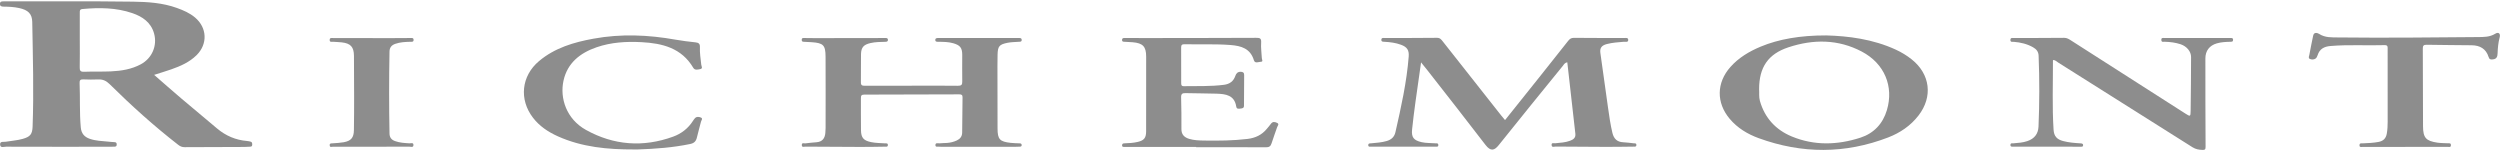
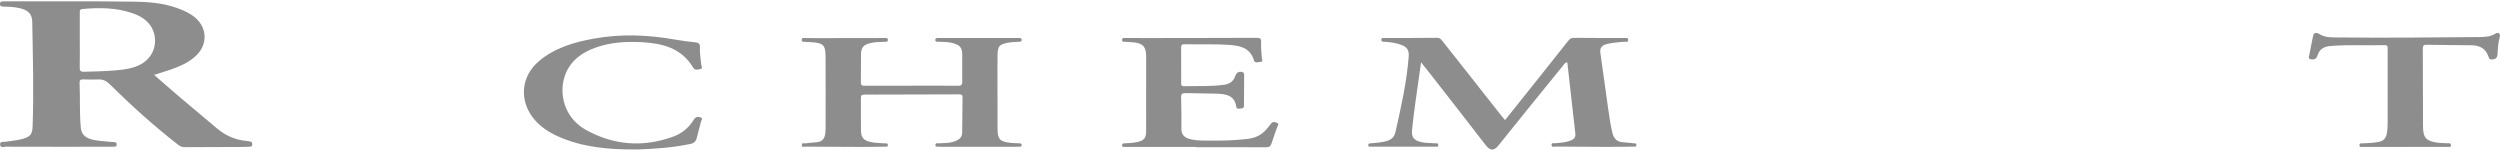
<svg xmlns="http://www.w3.org/2000/svg" width="620" height="38" viewBox="0 0 620 38" fill="none">
-   <path d="M38.234 18.577C40.541 20.582 42.689 22.483 44.876 24.342C47.863 26.881 50.87 29.397 53.882 31.903C56.018 33.682 58.47 34.738 61.264 34.964C61.553 34.986 61.841 35.054 62.125 35.119C62.557 35.222 62.552 35.566 62.547 35.91C62.539 36.303 62.303 36.379 61.967 36.381C61.508 36.386 61.048 36.444 60.589 36.444C55.657 36.461 50.724 36.464 45.789 36.499C45.159 36.504 44.69 36.298 44.205 35.922C38.196 31.261 32.563 26.178 27.162 20.843C26.353 20.045 25.518 19.654 24.393 19.701C23.14 19.754 21.883 19.746 20.633 19.691C19.897 19.659 19.714 19.932 19.742 20.624C19.895 24.279 19.702 27.942 20.033 31.595C20.169 33.092 20.907 33.95 22.249 34.422C23.725 34.939 25.277 34.979 26.81 35.122C27.31 35.169 27.809 35.23 28.309 35.245C28.698 35.257 28.939 35.347 28.949 35.799C28.961 36.346 28.635 36.391 28.216 36.374C27.967 36.361 27.714 36.394 27.465 36.394C18.813 36.399 10.158 36.414 1.506 36.379C1.004 36.379 0.037 36.8 0.022 35.802C0.01 34.964 0.896 35.242 1.413 35.152C2.809 34.913 4.229 34.833 5.602 34.45C7.482 33.925 8.014 33.31 8.085 31.399C8.401 22.749 8.148 14.1 7.997 5.45C7.962 3.433 6.978 2.475 4.746 1.995C3.474 1.722 2.178 1.652 0.886 1.644C0.339 1.644 -0.033 1.524 -0.008 0.919C0.017 0.345 0.439 0.337 0.888 0.337C11.589 0.35 22.292 0.264 32.993 0.412C36.645 0.463 40.347 0.703 43.864 1.97C45.486 2.555 47.052 3.225 48.38 4.349C51.377 6.887 51.542 10.931 48.744 13.688C46.977 15.429 44.758 16.402 42.456 17.205C41.13 17.667 39.785 18.068 38.226 18.57L38.234 18.577ZM19.789 10.043C19.789 12.246 19.822 14.448 19.772 16.648C19.754 17.464 19.9 17.835 20.839 17.797C23.05 17.712 25.267 17.802 27.475 17.704C30.066 17.589 32.616 17.19 34.943 15.933C37.697 14.443 39.05 11.34 38.214 8.317C37.451 5.553 35.337 4.115 32.807 3.252C28.786 1.88 24.624 1.855 20.44 2.239C19.742 2.304 19.787 2.72 19.787 3.187C19.787 5.472 19.787 7.755 19.787 10.041L19.789 10.043Z" fill="#8D8D8D" />
+   <path d="M38.234 18.577C40.541 20.582 42.689 22.483 44.876 24.342C47.863 26.881 50.87 29.397 53.882 31.903C56.018 33.682 58.47 34.738 61.264 34.964C61.553 34.986 61.841 35.054 62.125 35.119C62.557 35.222 62.552 35.566 62.547 35.91C62.539 36.303 62.303 36.379 61.967 36.381C61.508 36.386 61.048 36.444 60.589 36.444C55.657 36.461 50.724 36.464 45.789 36.499C45.159 36.504 44.69 36.298 44.205 35.922C38.196 31.261 32.563 26.178 27.162 20.843C26.353 20.045 25.518 19.654 24.393 19.701C23.14 19.754 21.883 19.746 20.633 19.691C19.897 19.659 19.714 19.932 19.742 20.624C19.895 24.279 19.702 27.942 20.033 31.595C20.169 33.092 20.907 33.95 22.249 34.422C23.725 34.939 25.277 34.979 26.81 35.122C27.31 35.169 27.809 35.23 28.309 35.245C28.698 35.257 28.939 35.347 28.949 35.799C28.961 36.346 28.635 36.391 28.216 36.374C27.967 36.361 27.714 36.394 27.465 36.394C18.813 36.399 10.158 36.414 1.506 36.379C1.004 36.379 0.037 36.8 0.022 35.802C0.01 34.964 0.896 35.242 1.413 35.152C2.809 34.913 4.229 34.833 5.602 34.45C7.482 33.925 8.014 33.31 8.085 31.399C8.401 22.749 8.148 14.1 7.997 5.45C7.962 3.433 6.978 2.475 4.746 1.995C3.474 1.722 2.178 1.652 0.886 1.644C0.339 1.644 -0.033 1.524 -0.008 0.919C0.017 0.345 0.439 0.337 0.888 0.337C11.589 0.35 22.292 0.264 32.993 0.412C36.645 0.463 40.347 0.703 43.864 1.97C45.486 2.555 47.052 3.225 48.38 4.349C51.377 6.887 51.542 10.931 48.744 13.688C46.977 15.429 44.758 16.402 42.456 17.205C41.13 17.667 39.785 18.068 38.226 18.57L38.234 18.577ZM19.789 10.043C19.789 12.246 19.822 14.448 19.772 16.648C19.754 17.464 19.9 17.835 20.839 17.797C30.066 17.589 32.616 17.19 34.943 15.933C37.697 14.443 39.05 11.34 38.214 8.317C37.451 5.553 35.337 4.115 32.807 3.252C28.786 1.88 24.624 1.855 20.44 2.239C19.742 2.304 19.787 2.72 19.787 3.187C19.787 5.472 19.787 7.755 19.787 10.041L19.789 10.043Z" fill="#8D8D8D" />
  <path d="M352.423 15.479C351.921 19.009 351.456 22.165 351.029 25.323C350.723 27.588 350.429 29.854 350.196 32.127C349.998 34.076 350.613 34.813 352.566 35.26C353.68 35.513 354.81 35.443 355.932 35.541C356.235 35.566 356.667 35.428 356.702 35.937C356.74 36.484 356.291 36.369 355.994 36.369C350.686 36.379 345.379 36.376 340.07 36.369C339.777 36.369 339.315 36.494 339.327 35.975C339.34 35.508 339.754 35.568 340.083 35.538C341.371 35.418 342.663 35.338 343.916 34.969C345.045 34.635 345.796 33.975 346.067 32.784C347.473 26.588 348.861 20.389 349.358 14.034C349.483 12.439 348.969 11.656 347.435 11.094C346.135 10.615 344.764 10.442 343.386 10.367C343.002 10.347 342.55 10.392 342.573 9.858C342.595 9.311 343.077 9.421 343.441 9.421C347.746 9.414 352.051 9.434 356.356 9.378C357.147 9.368 357.453 9.822 357.837 10.309C362.661 16.428 367.486 22.544 372.313 28.657C372.591 29.011 372.89 29.352 373.249 29.781C376.11 26.201 378.924 22.694 381.728 19.177C384.118 16.179 386.502 13.179 388.874 10.171C389.251 9.692 389.615 9.378 390.31 9.386C394.447 9.431 398.586 9.416 402.723 9.429C403.152 9.429 403.815 9.263 403.8 9.915C403.785 10.58 403.107 10.322 402.69 10.359C401.277 10.482 399.866 10.565 398.481 10.929C397.286 11.245 396.703 11.834 396.892 13.136C397.547 17.659 398.137 22.19 398.792 26.71C399.096 28.803 399.377 30.902 399.879 32.965C400.228 34.399 401.028 35.21 402.555 35.28C403.428 35.32 404.299 35.45 405.173 35.541C405.446 35.568 405.803 35.466 405.82 35.917C405.84 36.449 405.439 36.361 405.117 36.364C402.818 36.389 400.519 36.429 398.222 36.424C394.085 36.416 389.946 36.391 385.81 36.349C385.456 36.346 384.858 36.645 384.798 35.99C384.733 35.275 385.383 35.566 385.719 35.528C386.964 35.39 388.227 35.35 389.409 34.896C390.172 34.605 390.807 34.191 390.689 33.168C390.009 27.277 389.356 21.387 388.691 15.459C388.011 15.57 387.825 16.034 387.557 16.365C382.25 22.897 376.931 29.417 371.683 35.995C370.638 37.304 369.712 37.648 368.394 35.925C363.638 29.703 358.783 23.557 353.964 17.383C353.532 16.831 353.085 16.292 352.423 15.469V15.479Z" fill="#8D8D8D" />
  <path d="M226.131 21.249C229.934 21.249 233.739 21.219 237.542 21.272C238.438 21.284 238.662 21.023 238.639 20.163C238.584 17.96 238.654 15.755 238.634 13.553C238.619 11.842 238.094 11.212 236.415 10.726C235.235 10.384 234.023 10.384 232.811 10.364C232.434 10.357 231.952 10.422 231.952 9.908C231.952 9.418 232.409 9.424 232.803 9.426C239.407 9.431 246.011 9.431 252.615 9.429C252.954 9.429 253.346 9.381 253.378 9.847C253.416 10.412 252.974 10.342 252.598 10.367C251.682 10.432 250.753 10.434 249.859 10.615C247.806 11.029 247.455 11.486 247.397 13.548C247.369 14.504 247.367 15.459 247.367 16.418C247.372 21.575 247.367 26.73 247.392 31.888C247.404 34.557 247.937 35.119 250.642 35.428C251.348 35.508 252.061 35.513 252.771 35.546C253.072 35.561 253.383 35.558 253.376 35.98C253.368 36.419 253.025 36.361 252.743 36.376C252.452 36.394 252.159 36.401 251.865 36.401C245.68 36.401 239.493 36.401 233.308 36.399C233.182 36.399 233.052 36.409 232.934 36.381C232.58 36.301 231.95 36.604 231.985 35.94C232.017 35.32 232.632 35.581 232.999 35.543C233.621 35.475 234.251 35.493 234.876 35.448C235.715 35.385 236.523 35.187 237.286 34.833C238.109 34.452 238.606 33.83 238.617 32.894C238.647 29.984 238.659 27.072 238.709 24.162C238.719 23.544 238.476 23.396 237.901 23.399C230.042 23.437 222.183 23.462 214.326 23.462C213.626 23.462 213.503 23.735 213.508 24.342C213.53 27.004 213.475 29.666 213.525 32.325C213.561 34.221 214.213 34.879 216.088 35.257C217.203 35.483 218.332 35.468 219.457 35.551C219.766 35.573 220.197 35.443 220.192 35.967C220.187 36.486 219.753 36.369 219.447 36.374C217.398 36.404 215.35 36.444 213.304 36.439C208.791 36.431 204.276 36.406 199.762 36.366C199.421 36.364 198.806 36.637 198.849 35.91C198.886 35.3 199.424 35.598 199.74 35.556C200.651 35.438 201.565 35.345 202.481 35.277C203.897 35.172 204.552 34.352 204.68 33.02C204.72 32.606 204.747 32.189 204.747 31.775C204.753 25.87 204.773 19.965 204.74 14.059C204.725 11.192 204.18 10.668 201.316 10.467C200.648 10.419 199.981 10.379 199.313 10.364C198.924 10.357 198.809 10.174 198.826 9.82C198.844 9.484 199.04 9.421 199.326 9.426C200.287 9.441 201.248 9.456 202.21 9.456C207.727 9.451 213.244 9.439 218.761 9.431C219.055 9.431 219.346 9.431 219.64 9.424C219.986 9.411 220.222 9.541 220.212 9.91C220.202 10.287 219.936 10.357 219.605 10.367C218.355 10.404 217.1 10.394 215.867 10.683C214.196 11.074 213.571 11.729 213.53 13.422C213.478 15.75 213.548 18.078 213.503 20.406C213.488 21.184 213.827 21.267 214.472 21.264C218.36 21.242 222.248 21.252 226.134 21.254L226.131 21.249Z" fill="#8D8D8D" />
-   <path d="M452.942 8.786C458.324 8.934 464.436 9.672 470.169 12.318C471.578 12.968 472.895 13.766 474.108 14.732C478.711 18.399 479.387 24.003 475.785 28.654C473.814 31.198 471.219 32.947 468.262 34.086C457.601 38.19 446.87 38.17 436.165 34.269C433.401 33.263 430.884 31.753 428.953 29.452C425.61 25.468 425.68 20.524 429.134 16.623C431.2 14.293 433.808 12.75 436.652 11.563C441.077 9.719 446.436 8.764 452.942 8.784V8.786ZM436.26 22.107C436.338 22.985 436.17 24.031 436.464 25.052C437.666 29.249 440.382 32.197 444.353 33.842C449.943 36.16 455.706 35.985 461.376 34.146C464.69 33.072 466.934 30.717 467.948 27.32C469.708 21.435 467.356 15.758 461.728 12.793C455.857 9.699 449.694 9.689 443.519 11.734C438.484 13.4 436.258 16.696 436.26 22.105V22.107Z" fill="#8D8D8D" />
-   <path d="M509.235 14.87C509.179 14.92 509.129 14.945 509.129 14.97C509.149 20.707 508.916 26.447 509.285 32.176C509.388 33.777 510.098 34.565 511.652 34.979C513.03 35.345 514.446 35.458 515.861 35.543C516.213 35.563 516.604 35.566 516.609 35.997C516.614 36.489 516.14 36.383 515.854 36.383C510.337 36.391 504.819 36.383 499.302 36.368C498.993 36.368 498.567 36.464 498.587 35.932C498.607 35.398 499.054 35.568 499.345 35.543C500.509 35.448 501.672 35.37 502.794 34.989C504.536 34.397 505.477 33.195 505.552 31.384C505.801 25.524 505.808 19.661 505.575 13.798C505.535 12.797 505.01 12.188 504.202 11.729C502.723 10.888 501.114 10.514 499.433 10.374C499.104 10.347 498.584 10.525 498.579 9.93C498.574 9.265 499.106 9.431 499.498 9.431C503.637 9.416 507.774 9.423 511.91 9.381C512.606 9.373 513.1 9.702 513.622 10.035C523.075 16.079 532.528 22.127 541.982 28.17C543.194 28.945 543.257 28.943 543.277 27.485C543.342 23.038 543.372 18.587 543.385 14.137C543.39 12.77 542.31 11.478 540.792 10.974C539.517 10.552 538.189 10.399 536.848 10.354C536.517 10.341 536.04 10.54 536.01 9.918C535.982 9.3 536.434 9.421 536.788 9.421C542.223 9.421 547.657 9.421 553.089 9.423C553.425 9.423 553.789 9.361 553.802 9.87C553.814 10.359 553.485 10.357 553.126 10.364C551.997 10.389 550.867 10.437 549.775 10.753C547.946 11.282 546.936 12.599 546.936 14.481C546.936 21.801 546.937 29.119 546.982 36.439C546.987 37.101 546.781 37.194 546.221 37.179C545.333 37.154 544.527 37.011 543.739 36.514C532.669 29.51 521.584 22.528 510.497 15.554C510.091 15.299 509.737 14.912 509.23 14.87H509.235Z" fill="#8D8D8D" />
  <path d="M296.63 36.444C290.904 36.444 285.179 36.444 279.456 36.444C279.288 36.444 279.122 36.449 278.954 36.444C278.625 36.434 278.231 36.496 278.279 35.97C278.314 35.586 278.59 35.553 278.909 35.543C279.993 35.508 281.077 35.448 282.142 35.199C283.713 34.833 284.233 34.221 284.238 32.593C284.253 26.397 284.265 20.203 284.248 14.007C284.24 11.526 283.412 10.69 280.897 10.477C280.231 10.422 279.564 10.392 278.896 10.362C278.595 10.349 278.281 10.362 278.261 9.95C278.241 9.499 278.532 9.411 278.916 9.416C280.462 9.431 282.009 9.441 283.555 9.438C292.875 9.428 302.195 9.426 311.515 9.381C312.431 9.376 312.84 9.473 312.765 10.56C312.675 11.834 312.873 13.129 312.931 14.415C312.946 14.737 313.325 15.299 312.732 15.314C312.15 15.329 311.236 15.828 310.97 14.952C310.087 12.03 307.838 11.37 305.169 11.164C301.369 10.871 297.566 11.059 293.766 10.971C293.098 10.956 292.92 11.182 292.925 11.822C292.953 14.732 292.94 17.642 292.935 20.554C292.935 21.001 292.955 21.384 293.573 21.374C296.911 21.319 300.257 21.462 303.583 21.026C304.956 20.845 305.91 20.153 306.354 18.838C306.58 18.171 306.972 17.79 307.702 17.802C308.242 17.812 308.561 18.01 308.553 18.612C308.525 21.149 308.505 23.685 308.508 26.221C308.508 26.831 308.084 26.873 307.677 26.921C307.238 26.971 306.693 27.109 306.59 26.437C306.151 23.579 303.97 23.311 301.723 23.231C299.175 23.14 296.625 23.173 294.077 23.095C293.254 23.07 292.887 23.233 292.918 24.164C292.998 26.78 293.005 29.402 292.993 32.021C292.985 33.376 293.721 34.073 294.913 34.437C296.125 34.806 297.391 34.838 298.638 34.858C302.23 34.911 305.825 34.883 309.399 34.452C311.287 34.224 312.926 33.478 314.153 31.973C314.495 31.554 314.868 31.158 315.177 30.716C315.627 30.077 316.204 30.22 316.731 30.478C317.328 30.772 316.839 31.203 316.731 31.537C316.289 32.876 315.767 34.188 315.35 35.536C315.12 36.281 314.753 36.536 313.937 36.529C308.169 36.486 302.403 36.506 296.635 36.506V36.451L296.63 36.444Z" fill="#8D8D8D" />
  <path d="M157.221 37.063C150.737 37.081 144.352 36.507 138.347 33.805C135.96 32.731 133.812 31.311 132.19 29.209C128.686 24.666 129.293 18.828 133.689 15.141C137.597 11.862 142.311 10.477 147.208 9.587C153.995 8.35 160.773 8.628 167.538 9.837C169.179 10.131 170.841 10.327 172.5 10.505C173.268 10.588 173.615 10.866 173.579 11.674C173.517 13.131 173.755 14.574 173.908 16.021C173.951 16.413 174.385 17.007 173.647 17.142C173.072 17.248 172.329 17.496 171.928 16.811C169.036 11.905 164.279 10.73 159.091 10.457C155.316 10.259 151.571 10.477 147.959 11.721C143.85 13.136 140.704 15.63 139.746 20.017C138.802 24.34 140.456 29.528 145.336 32.229C152.226 36.045 159.505 36.592 166.943 33.888C168.978 33.148 170.665 31.843 171.852 29.982C172.008 29.736 172.174 29.49 172.377 29.284C172.791 28.865 173.336 28.966 173.778 29.131C174.41 29.369 173.926 29.844 173.843 30.187C173.532 31.477 173.14 32.749 172.846 34.043C172.633 34.981 172.194 35.496 171.175 35.709C166.9 36.597 162.573 36.916 158.225 37.061C157.891 37.071 157.557 37.061 157.221 37.061V37.063Z" fill="#8D8D8D" />
  <path d="M596.499 36.439C592.989 36.439 589.48 36.444 585.969 36.434C585.635 36.434 585.125 36.614 585.153 35.99C585.178 35.418 585.652 35.563 586.006 35.548C587.299 35.493 588.592 35.44 589.869 35.199C591.027 34.981 591.699 34.361 591.918 33.17C592.101 32.179 592.141 31.188 592.141 30.192C592.146 24.207 592.139 18.219 592.136 12.233C592.136 11.696 592.259 11.167 591.368 11.194C586.902 11.33 582.429 11.034 577.964 11.408C576.39 11.541 575.256 12.128 574.764 13.703C574.668 14.009 574.5 14.365 574.251 14.531C573.822 14.814 573.255 14.827 572.811 14.596C572.396 14.38 572.652 13.929 572.72 13.578C573.032 11.99 573.32 10.397 573.669 8.819C573.885 7.85 574.796 8.187 575.153 8.415C576.636 9.368 578.263 9.268 579.882 9.285C591.416 9.413 602.95 9.298 614.481 9.193C615.957 9.18 617.443 9.22 618.826 8.362C619.654 7.85 620.171 8.347 619.915 9.29C619.564 10.585 619.449 11.899 619.401 13.231C619.376 13.954 619.23 14.621 618.261 14.724C617.689 14.784 617.368 14.772 617.167 14.12C616.539 12.098 615.023 11.25 612.98 11.225C609.263 11.179 605.543 11.174 601.823 11.102C601.029 11.087 600.851 11.342 600.856 12.09C600.894 18.492 600.879 24.894 600.911 31.296C600.926 34.168 601.627 34.959 604.483 35.378C605.347 35.505 606.233 35.485 607.109 35.536C607.42 35.553 607.812 35.43 607.827 35.967C607.844 36.622 607.36 36.419 607.034 36.421C603.524 36.431 600.015 36.426 596.506 36.429L596.499 36.439Z" fill="#8D8D8D" />
-   <path d="M91.958 36.389C88.823 36.389 85.69 36.389 82.555 36.389C82.256 36.389 81.829 36.614 81.767 36.075C81.701 35.501 82.126 35.566 82.512 35.541C83.428 35.478 84.352 35.435 85.251 35.272C87.063 34.944 87.738 34.151 87.771 32.289C87.819 29.462 87.821 26.635 87.821 23.808C87.821 20.482 87.816 17.155 87.781 13.829C87.756 11.623 86.945 10.753 84.749 10.507C84.043 10.429 83.331 10.417 82.623 10.359C82.284 10.332 81.779 10.54 81.759 9.945C81.737 9.278 82.279 9.438 82.668 9.438C87.432 9.438 92.196 9.451 96.96 9.454C98.549 9.454 100.136 9.434 101.725 9.428C102.086 9.428 102.558 9.313 102.571 9.883C102.583 10.45 102.119 10.357 101.752 10.364C100.497 10.392 99.252 10.45 98.047 10.866C97.106 11.192 96.614 11.787 96.597 12.797C96.471 19.576 96.469 26.352 96.599 33.13C96.617 34.073 97.063 34.663 97.965 34.989C99.127 35.41 100.324 35.473 101.536 35.543C101.885 35.563 102.523 35.285 102.533 35.932C102.546 36.675 101.858 36.368 101.489 36.371C98.313 36.399 95.136 36.389 91.96 36.389C91.96 36.389 91.96 36.391 91.96 36.394L91.958 36.389Z" fill="#8D8D8D" />
</svg>